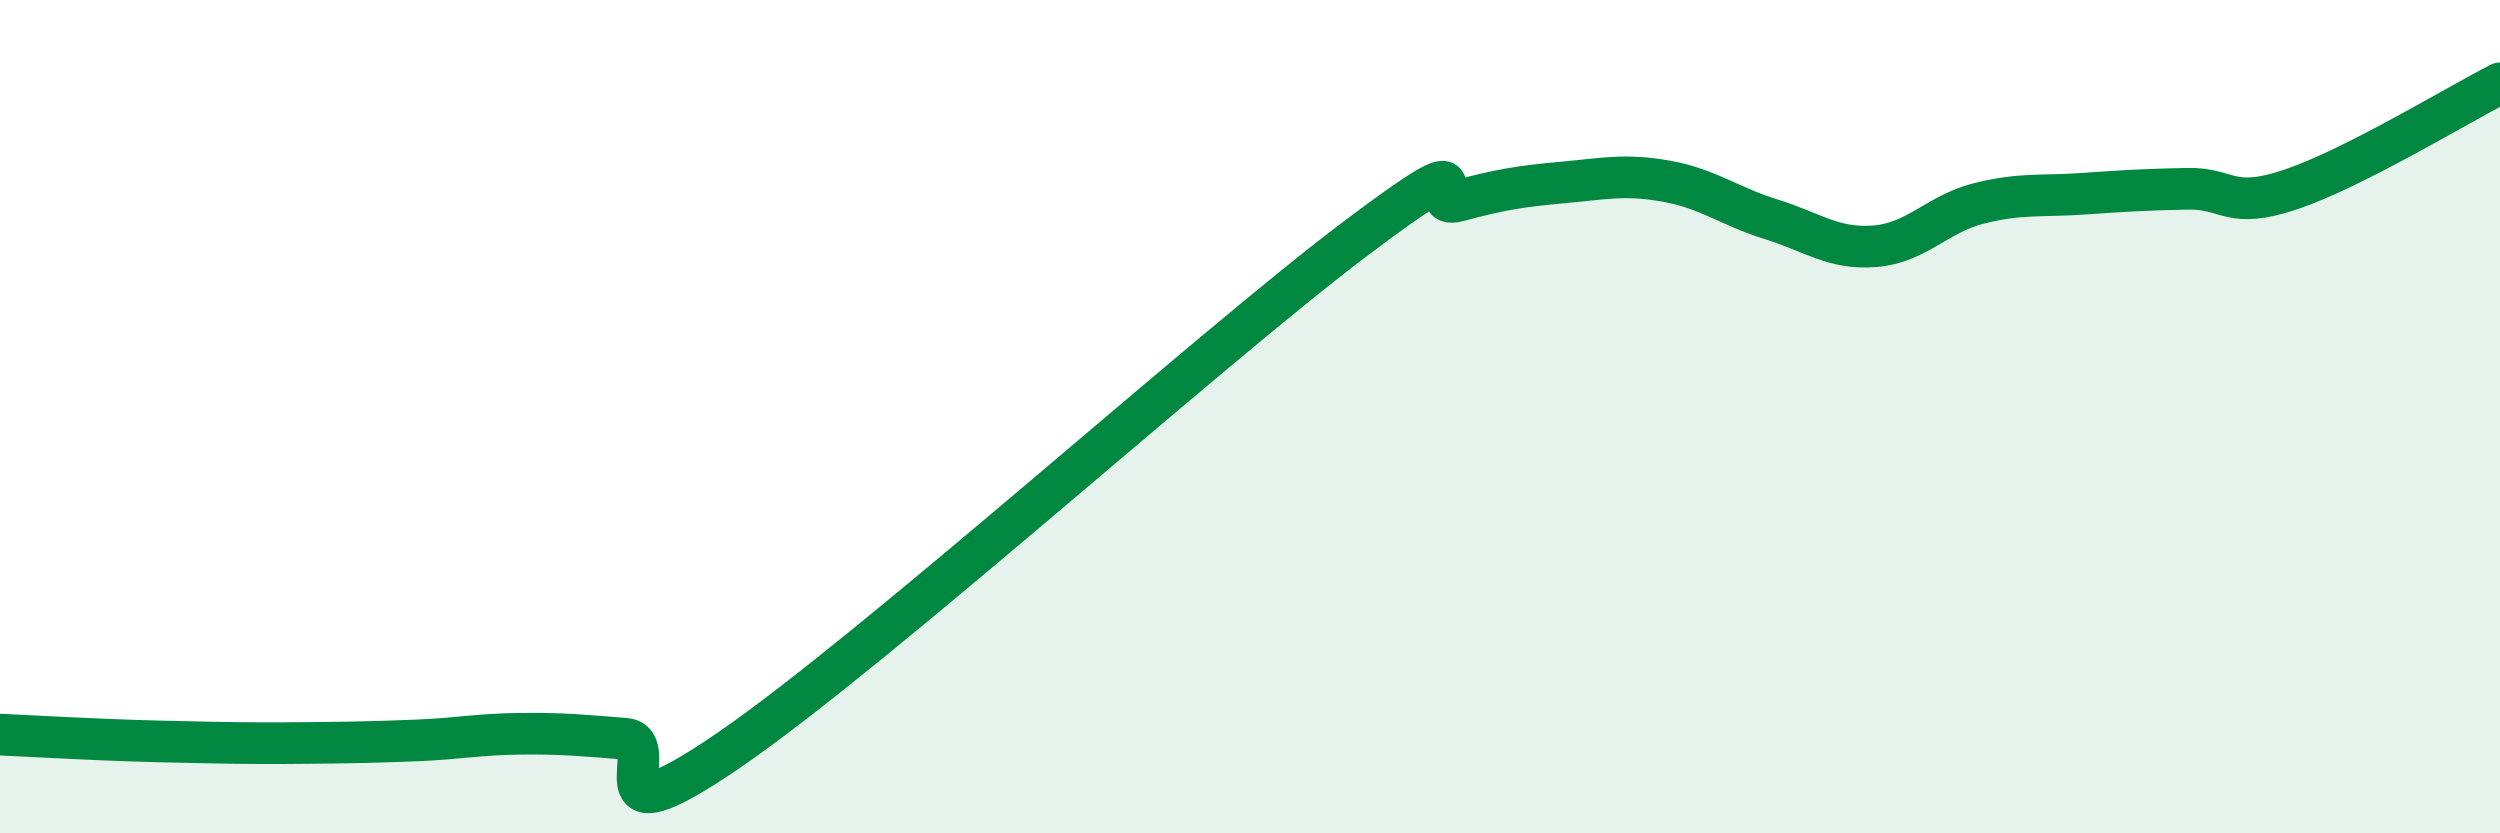
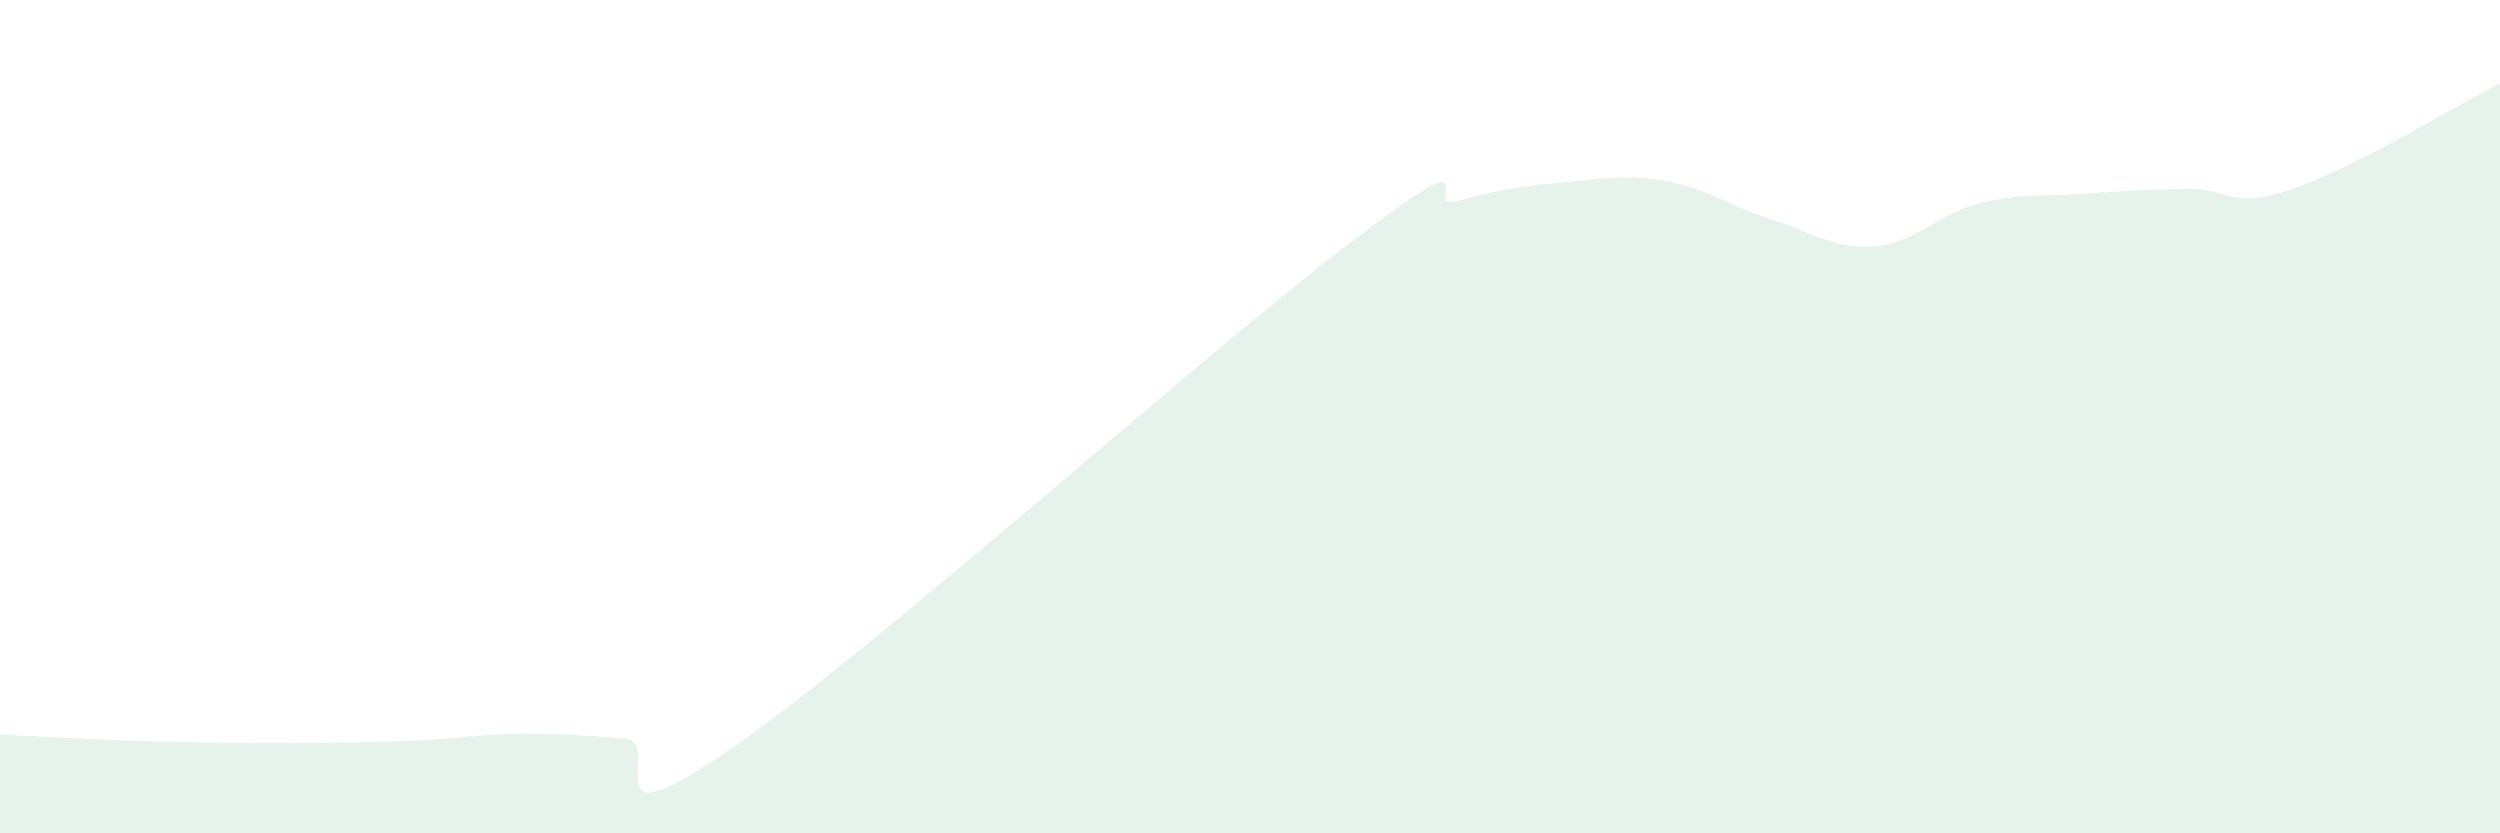
<svg xmlns="http://www.w3.org/2000/svg" width="60" height="20" viewBox="0 0 60 20">
  <path d="M 0,17.63 C 0.5,17.65 1.5,17.71 2.5,17.75 C 3.5,17.79 4,17.8 5,17.82 C 6,17.84 6.5,17.84 7.5,17.83 C 8.5,17.82 9,17.81 10,17.77 C 11,17.73 11.5,17.62 12.5,17.61 C 13.5,17.6 14,17.65 15,17.73 C 16,17.81 14,20.4 17.5,18 C 21,15.6 29,8.39 32.5,5.75 C 36,3.11 34,5.09 35,4.82 C 36,4.55 36.5,4.47 37.5,4.38 C 38.5,4.29 39,4.17 40,4.35 C 41,4.53 41.5,4.95 42.5,5.26 C 43.5,5.57 44,5.99 45,5.91 C 46,5.83 46.5,5.13 47.5,4.88 C 48.5,4.63 49,4.72 50,4.65 C 51,4.58 51.5,4.55 52.5,4.53 C 53.5,4.51 53.5,5.05 55,4.54 C 56.5,4.03 59,2.51 60,2L60 20L0 20Z" fill="#008740" opacity="0.1" stroke-linecap="round" stroke-linejoin="round" />
-   <path d="M 0,17.63 C 0.5,17.65 1.5,17.71 2.5,17.75 C 3.5,17.79 4,17.8 5,17.82 C 6,17.84 6.5,17.84 7.5,17.83 C 8.5,17.82 9,17.81 10,17.77 C 11,17.73 11.5,17.62 12.5,17.61 C 13.5,17.6 14,17.65 15,17.73 C 16,17.81 14,20.4 17.5,18 C 21,15.6 29,8.39 32.5,5.75 C 36,3.11 34,5.09 35,4.82 C 36,4.55 36.5,4.47 37.5,4.38 C 38.5,4.29 39,4.17 40,4.35 C 41,4.53 41.5,4.95 42.5,5.26 C 43.5,5.57 44,5.99 45,5.91 C 46,5.83 46.5,5.13 47.5,4.88 C 48.5,4.63 49,4.72 50,4.65 C 51,4.58 51.5,4.55 52.5,4.53 C 53.5,4.51 53.5,5.05 55,4.54 C 56.5,4.03 59,2.51 60,2" stroke="#008740" stroke-width="1" fill="none" stroke-linecap="round" stroke-linejoin="round" />
</svg>